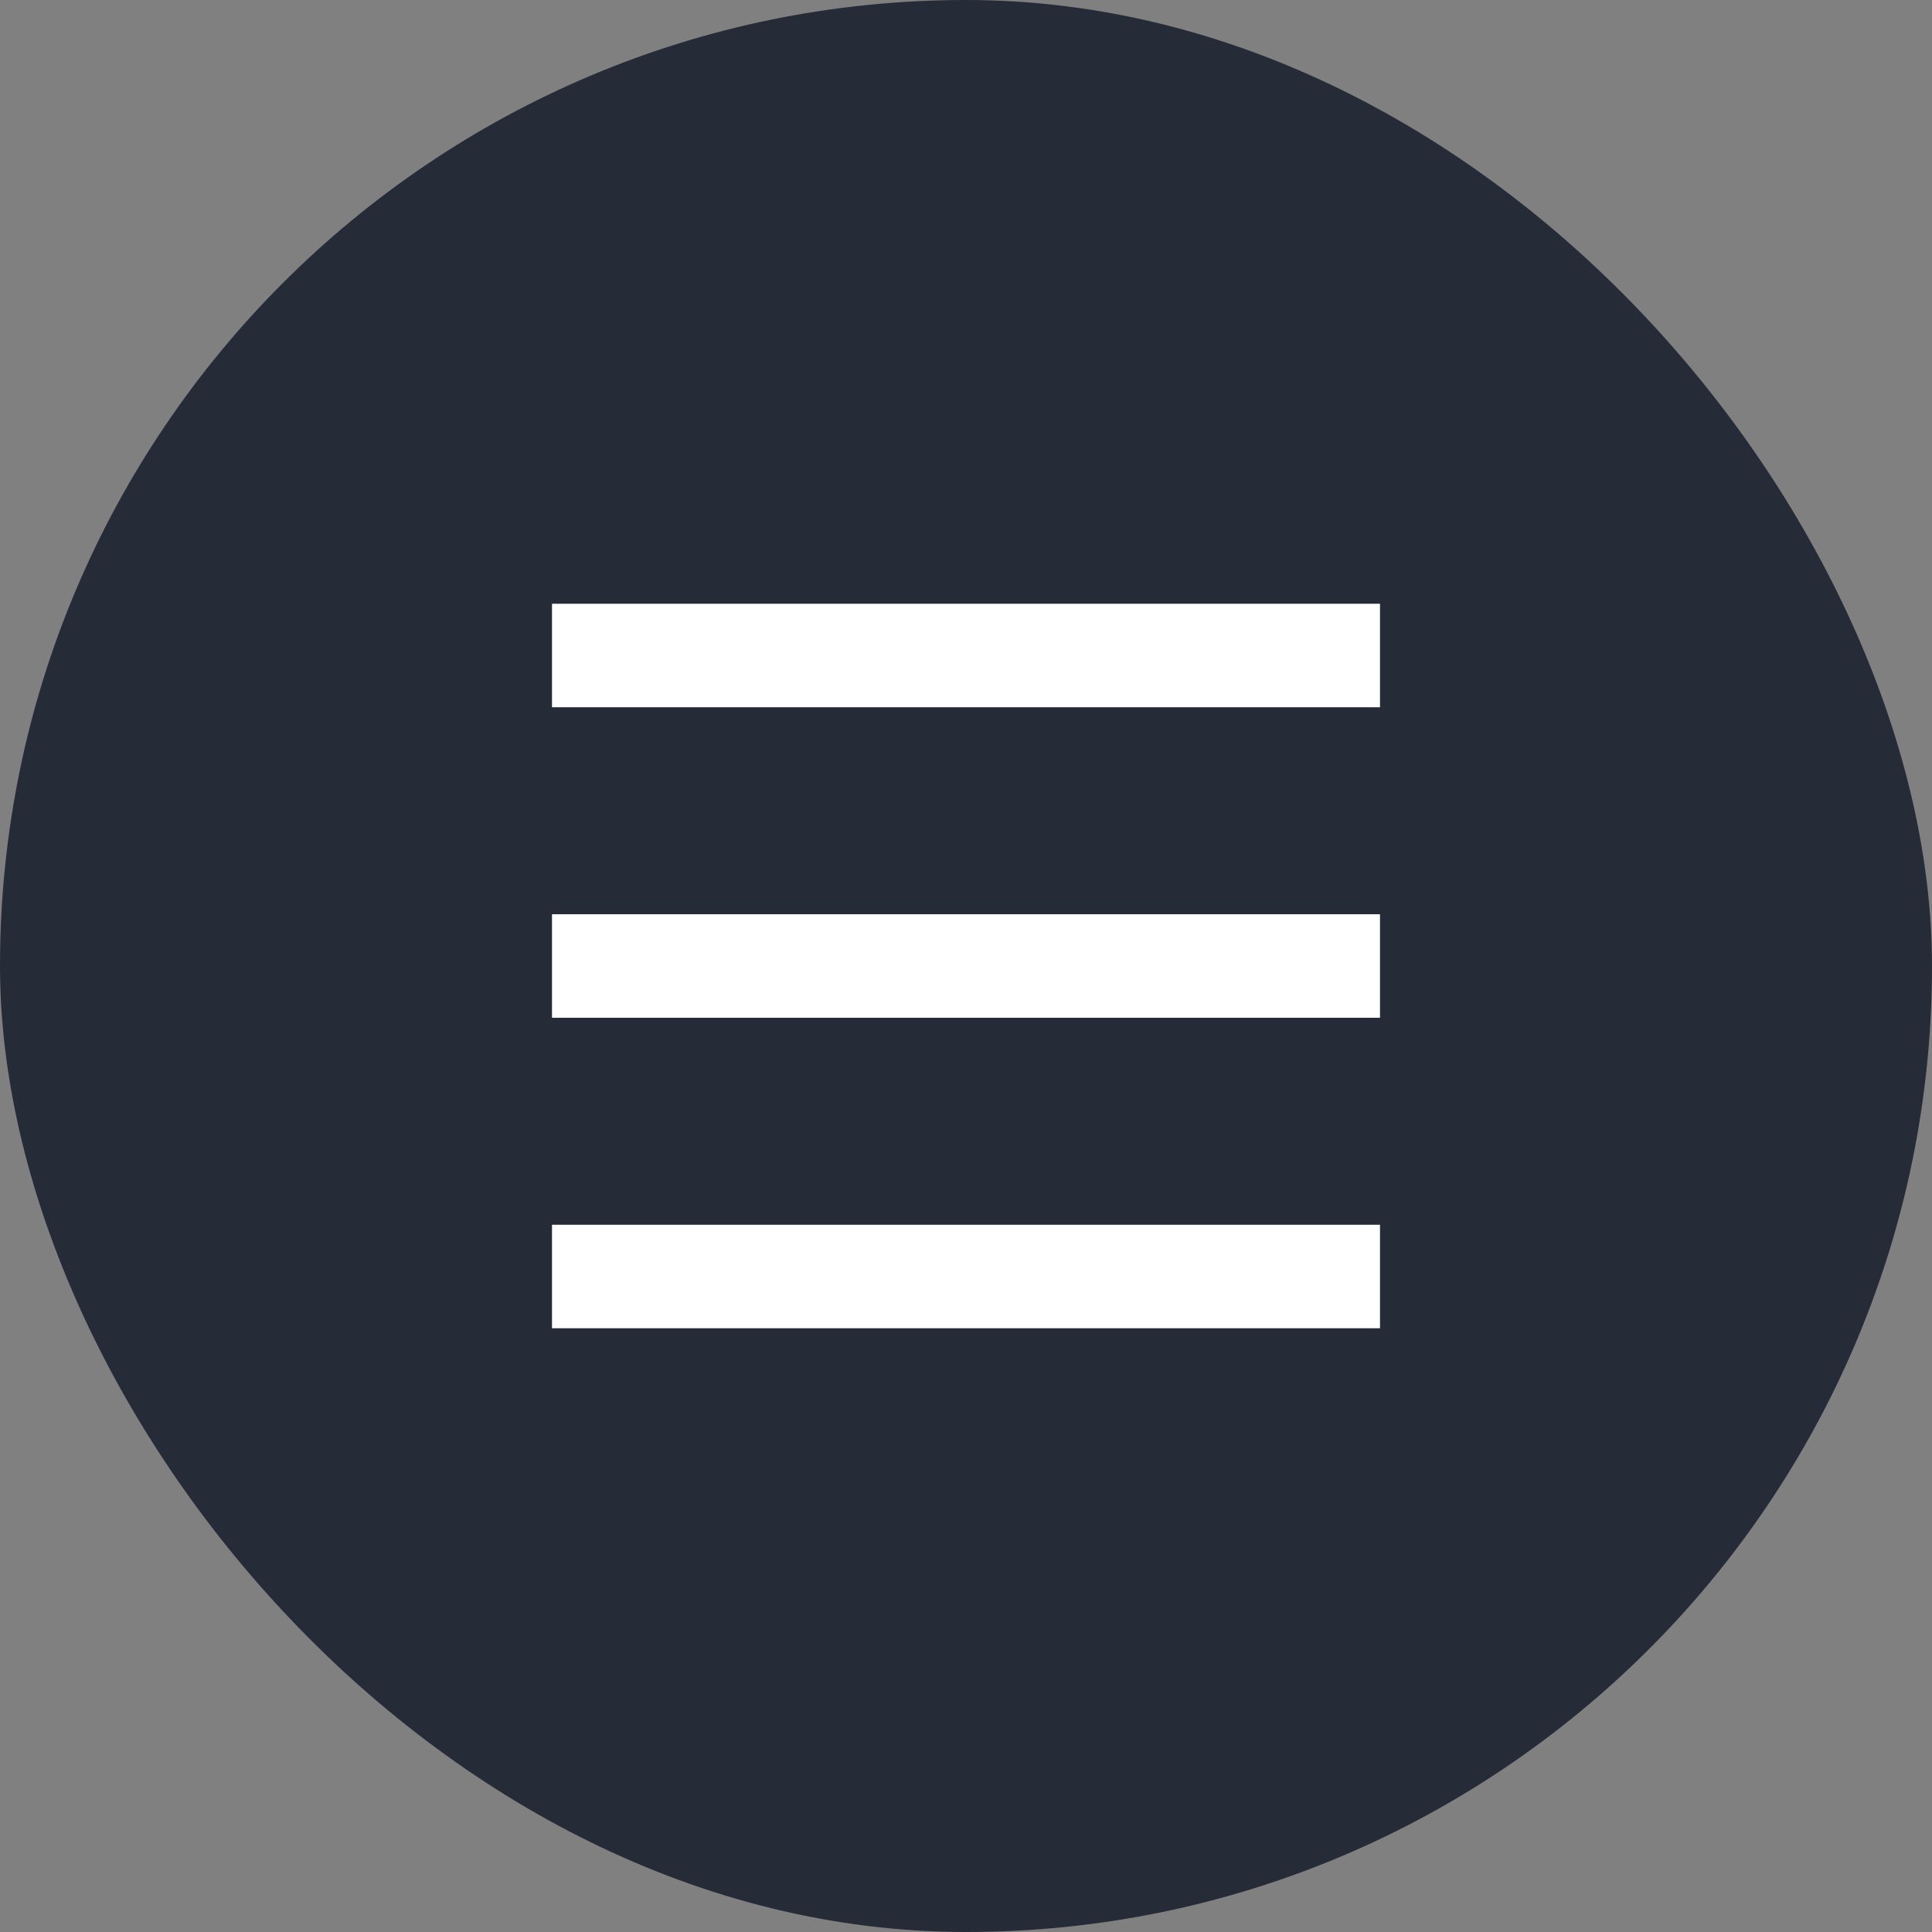
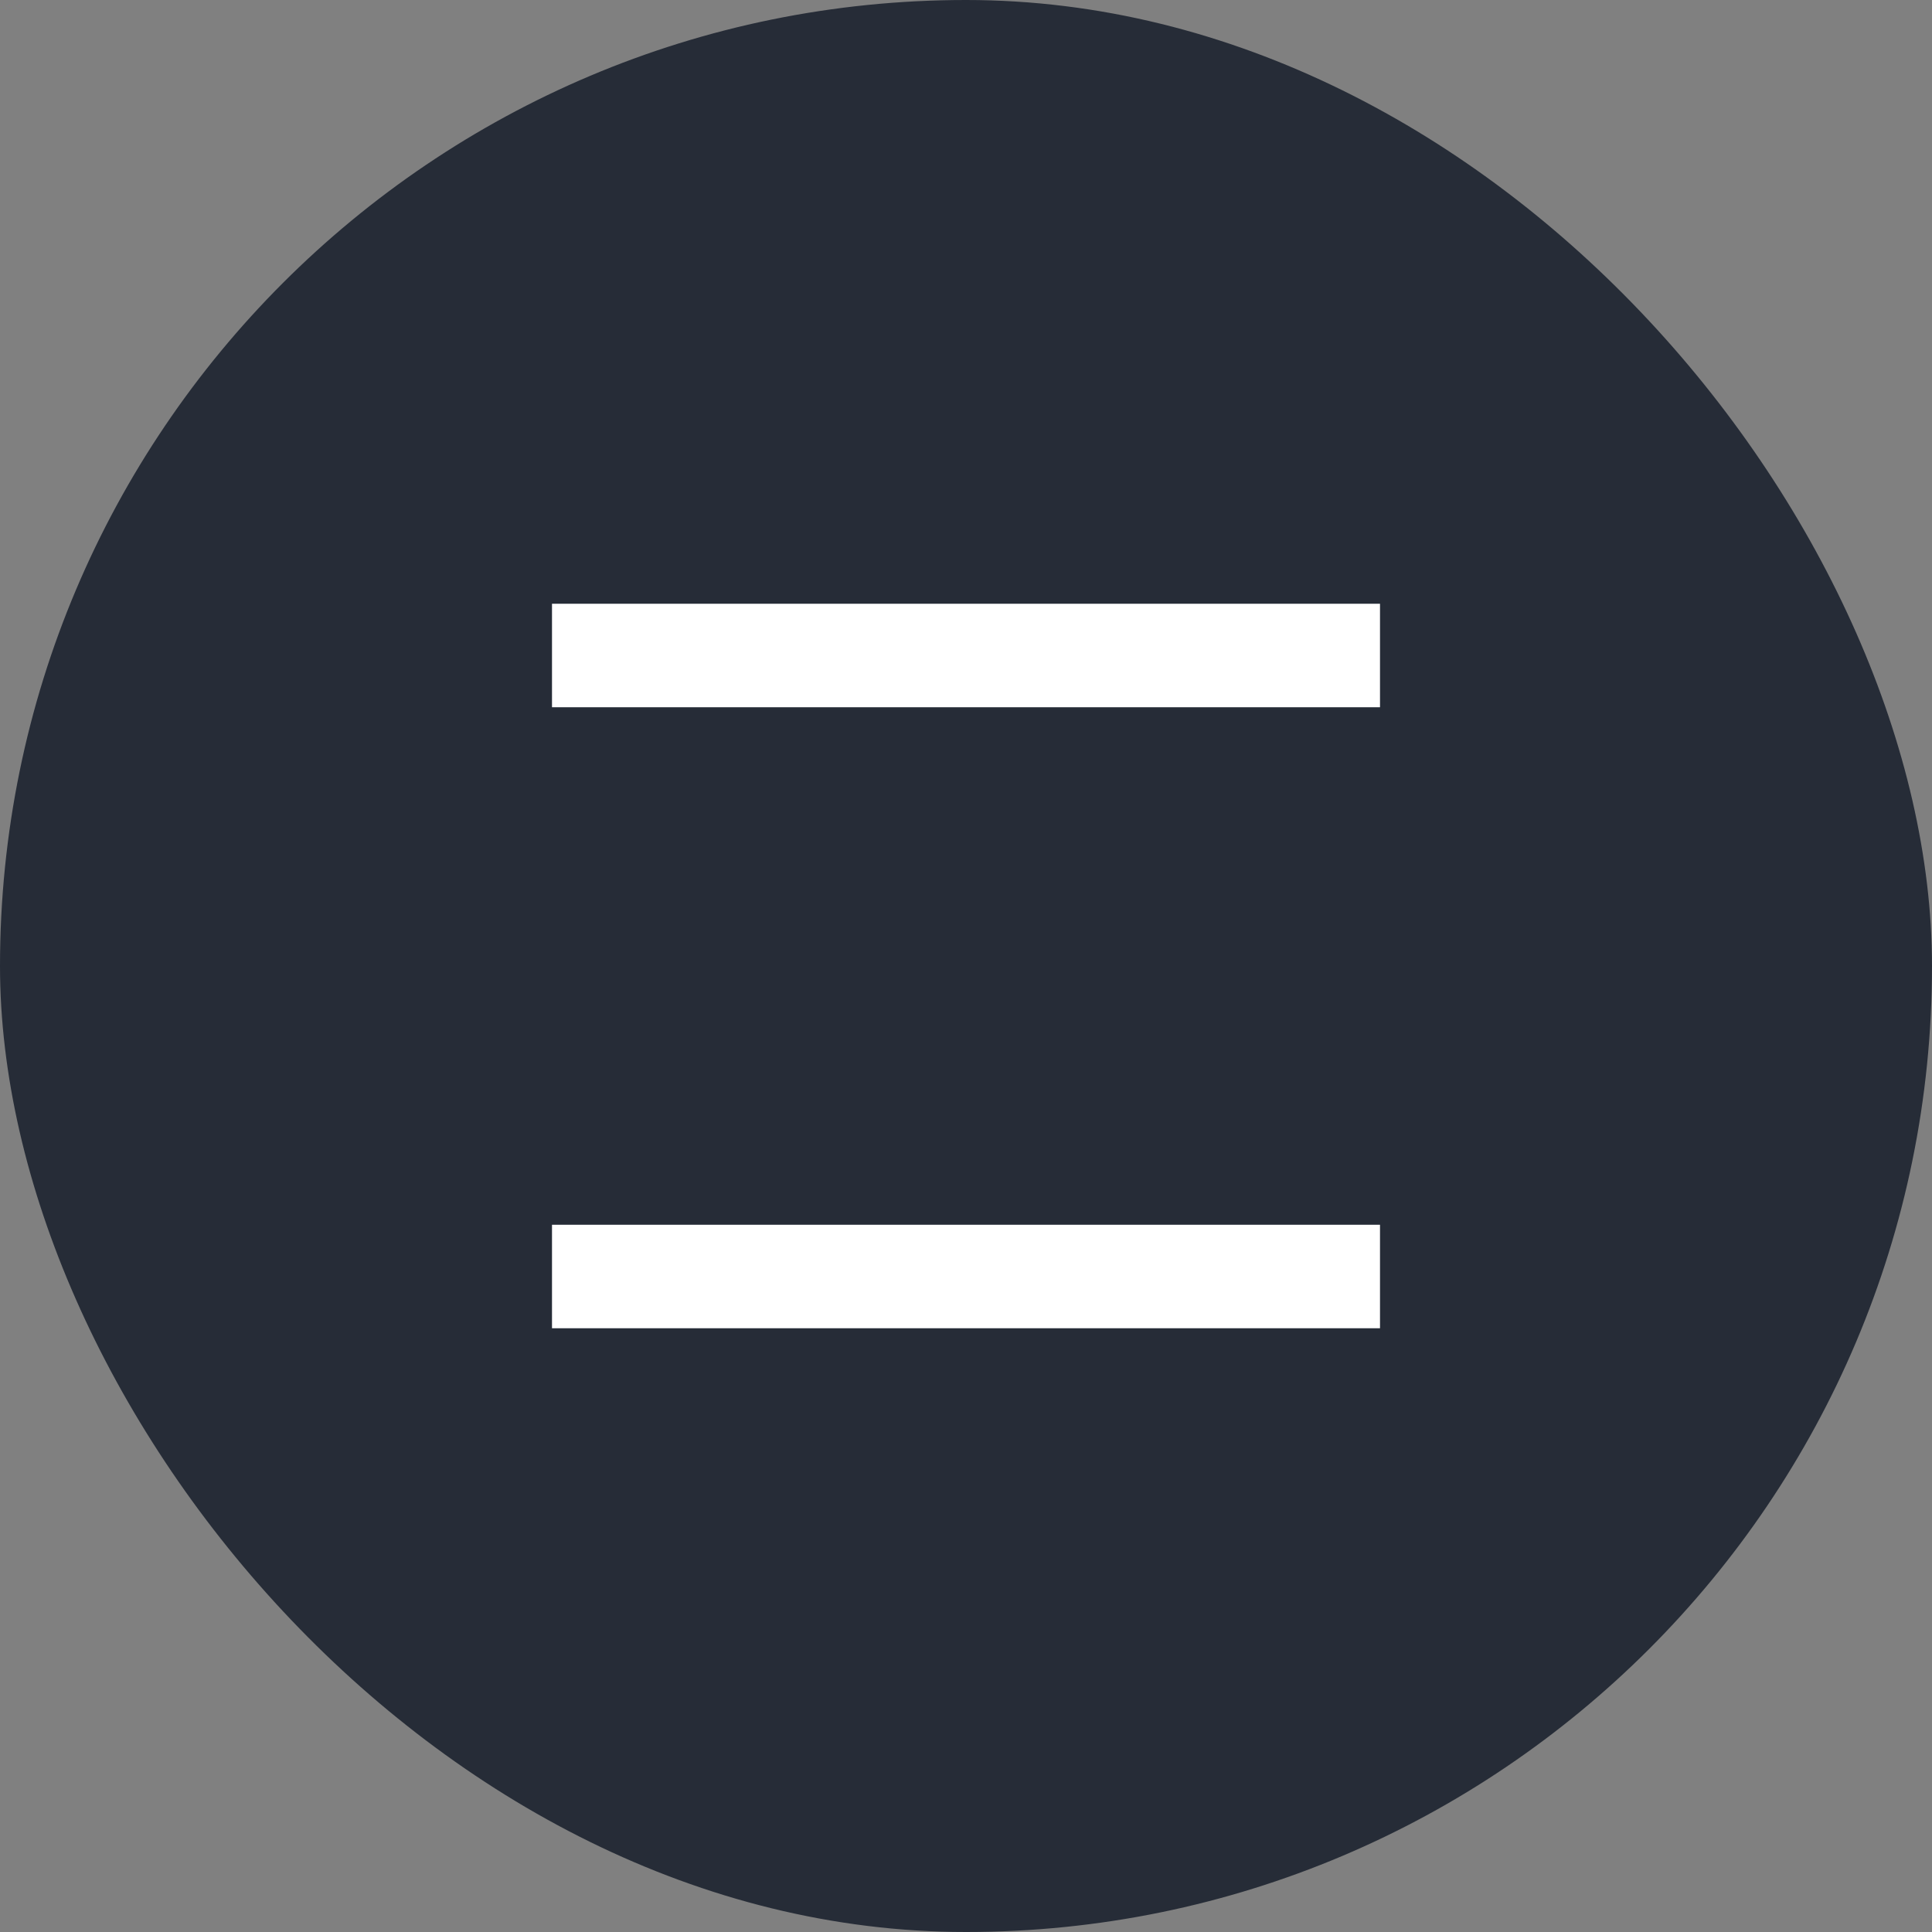
<svg xmlns="http://www.w3.org/2000/svg" width="56" height="56" viewBox="0 0 56 56" fill="none">
  <rect x="0" y="0" width="56" height="56" fill="#808080" stroke="none" />
  <rect width="56" height="56" rx="28" fill="#262C37" />
  <rect x="16" y="35.5" width="24" height="3" fill="white" />
-   <rect x="16" y="26.5" width="24" height="3" fill="white" />
  <rect x="16" y="17.5" width="24" height="3" fill="white" />
</svg>